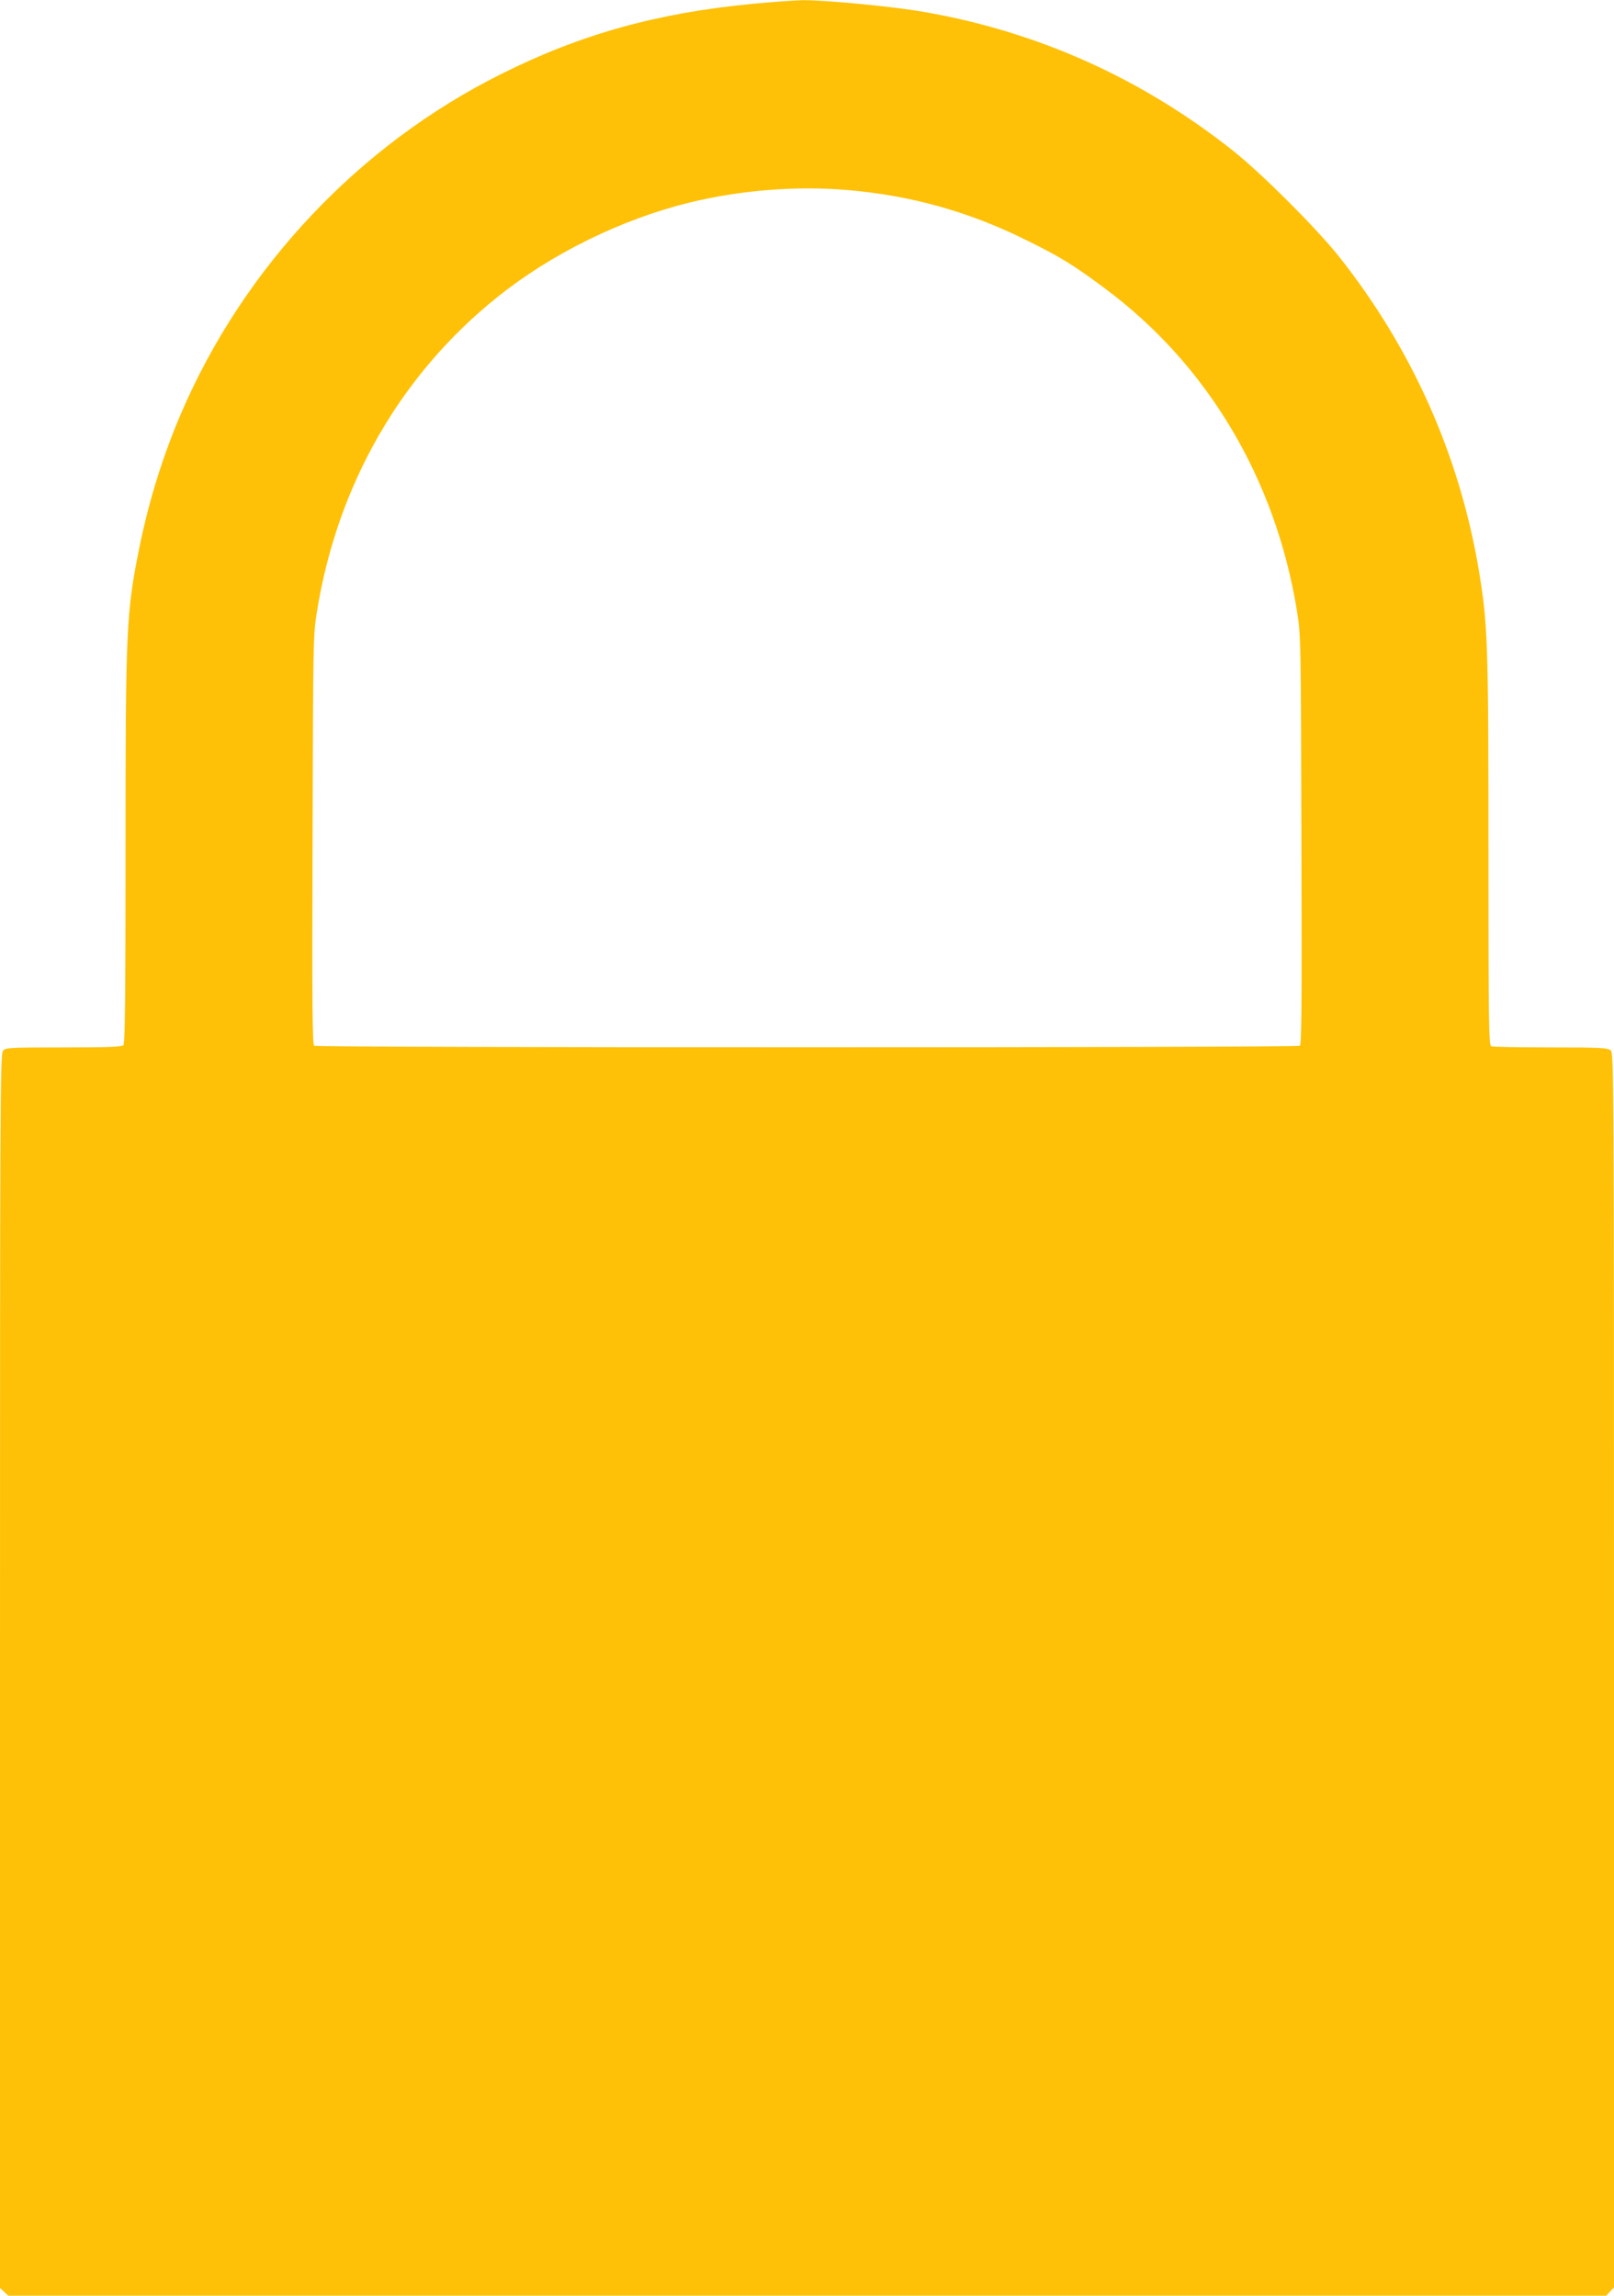
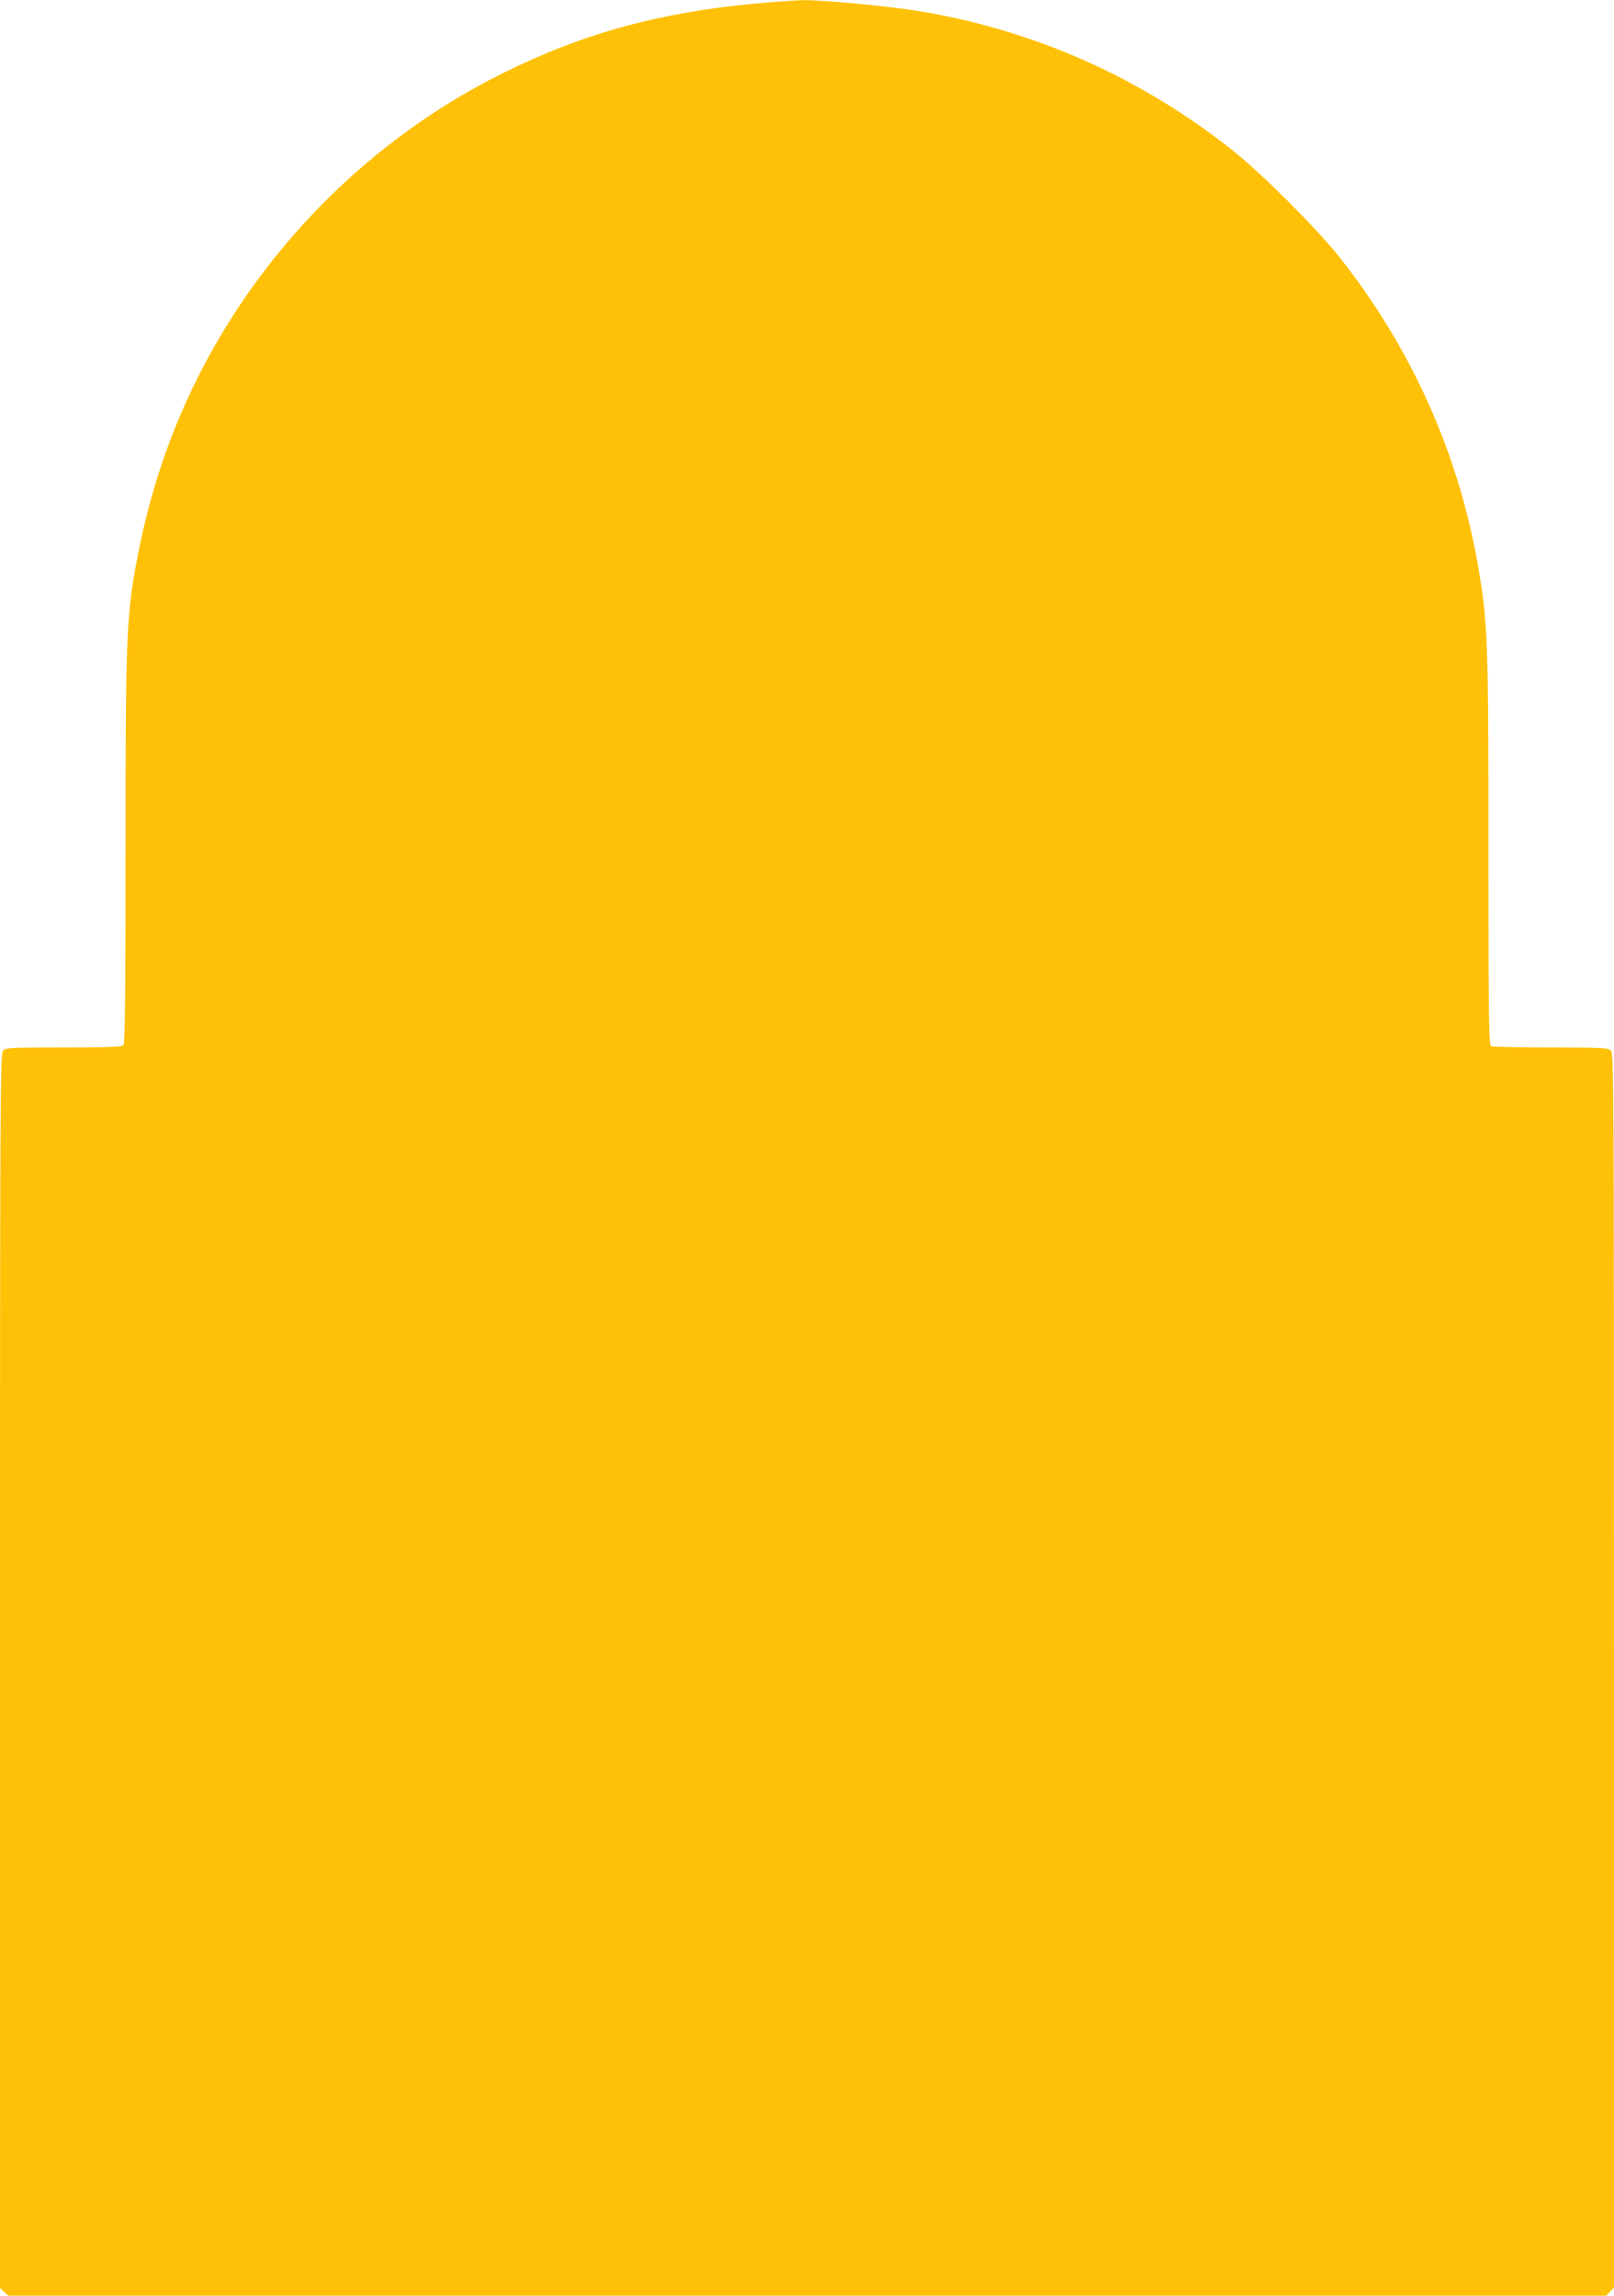
<svg xmlns="http://www.w3.org/2000/svg" version="1.0" width="900pt" height="1280pt" viewBox="0 0 900 1280" preserveAspectRatio="xMidYMid meet">
  <g transform="translate(0,1280) scale(0.1,-0.1)" fill="#ffc107" stroke="none">
-     <path d="M4200 12779 c-535 -51 -960 -169 -1404 -391 -795 -396 -1439 -1080 -1789 -1899 -99 -232 -175 -477 -227 -728 -76 -375 -80 -451 -80 -1701 0 -824 -3 -1079 -12 -1088 -9 -9 -97 -12 -333 -12 -299 0 -323 -1 -338 -18 -16 -17 -17 -272 -17 -3459 l0 -3440 23 -21 23 -22 4455 0 4456 0 21 23 22 23 0 3441 c0 3320 -1 3440 -18 3456 -16 15 -55 17 -334 17 -174 0 -323 3 -332 6 -14 6 -16 111 -16 1088 0 1170 -4 1269 -55 1574 -109 641 -375 1234 -782 1746 -126 157 -424 455 -583 582 -510 406 -1093 668 -1731 778 -171 30 -553 66 -671 65 -46 -1 -171 -10 -278 -20z m530 -1039 c349 -30 671 -120 985 -275 196 -96 270 -142 450 -276 570 -425 948 -1061 1067 -1795 22 -137 22 -154 25 -1278 3 -924 1 -1141 -9 -1147 -17 -11 -5479 -11 -5496 0 -10 6 -12 223 -9 1147 3 1124 3 1141 25 1278 114 704 467 1319 1006 1750 300 241 691 433 1068 526 286 70 600 95 888 70z" />
+     <path d="M4200 12779 c-535 -51 -960 -169 -1404 -391 -795 -396 -1439 -1080 -1789 -1899 -99 -232 -175 -477 -227 -728 -76 -375 -80 -451 -80 -1701 0 -824 -3 -1079 -12 -1088 -9 -9 -97 -12 -333 -12 -299 0 -323 -1 -338 -18 -16 -17 -17 -272 -17 -3459 l0 -3440 23 -21 23 -22 4455 0 4456 0 21 23 22 23 0 3441 c0 3320 -1 3440 -18 3456 -16 15 -55 17 -334 17 -174 0 -323 3 -332 6 -14 6 -16 111 -16 1088 0 1170 -4 1269 -55 1574 -109 641 -375 1234 -782 1746 -126 157 -424 455 -583 582 -510 406 -1093 668 -1731 778 -171 30 -553 66 -671 65 -46 -1 -171 -10 -278 -20z m530 -1039 z" />
  </g>
</svg>